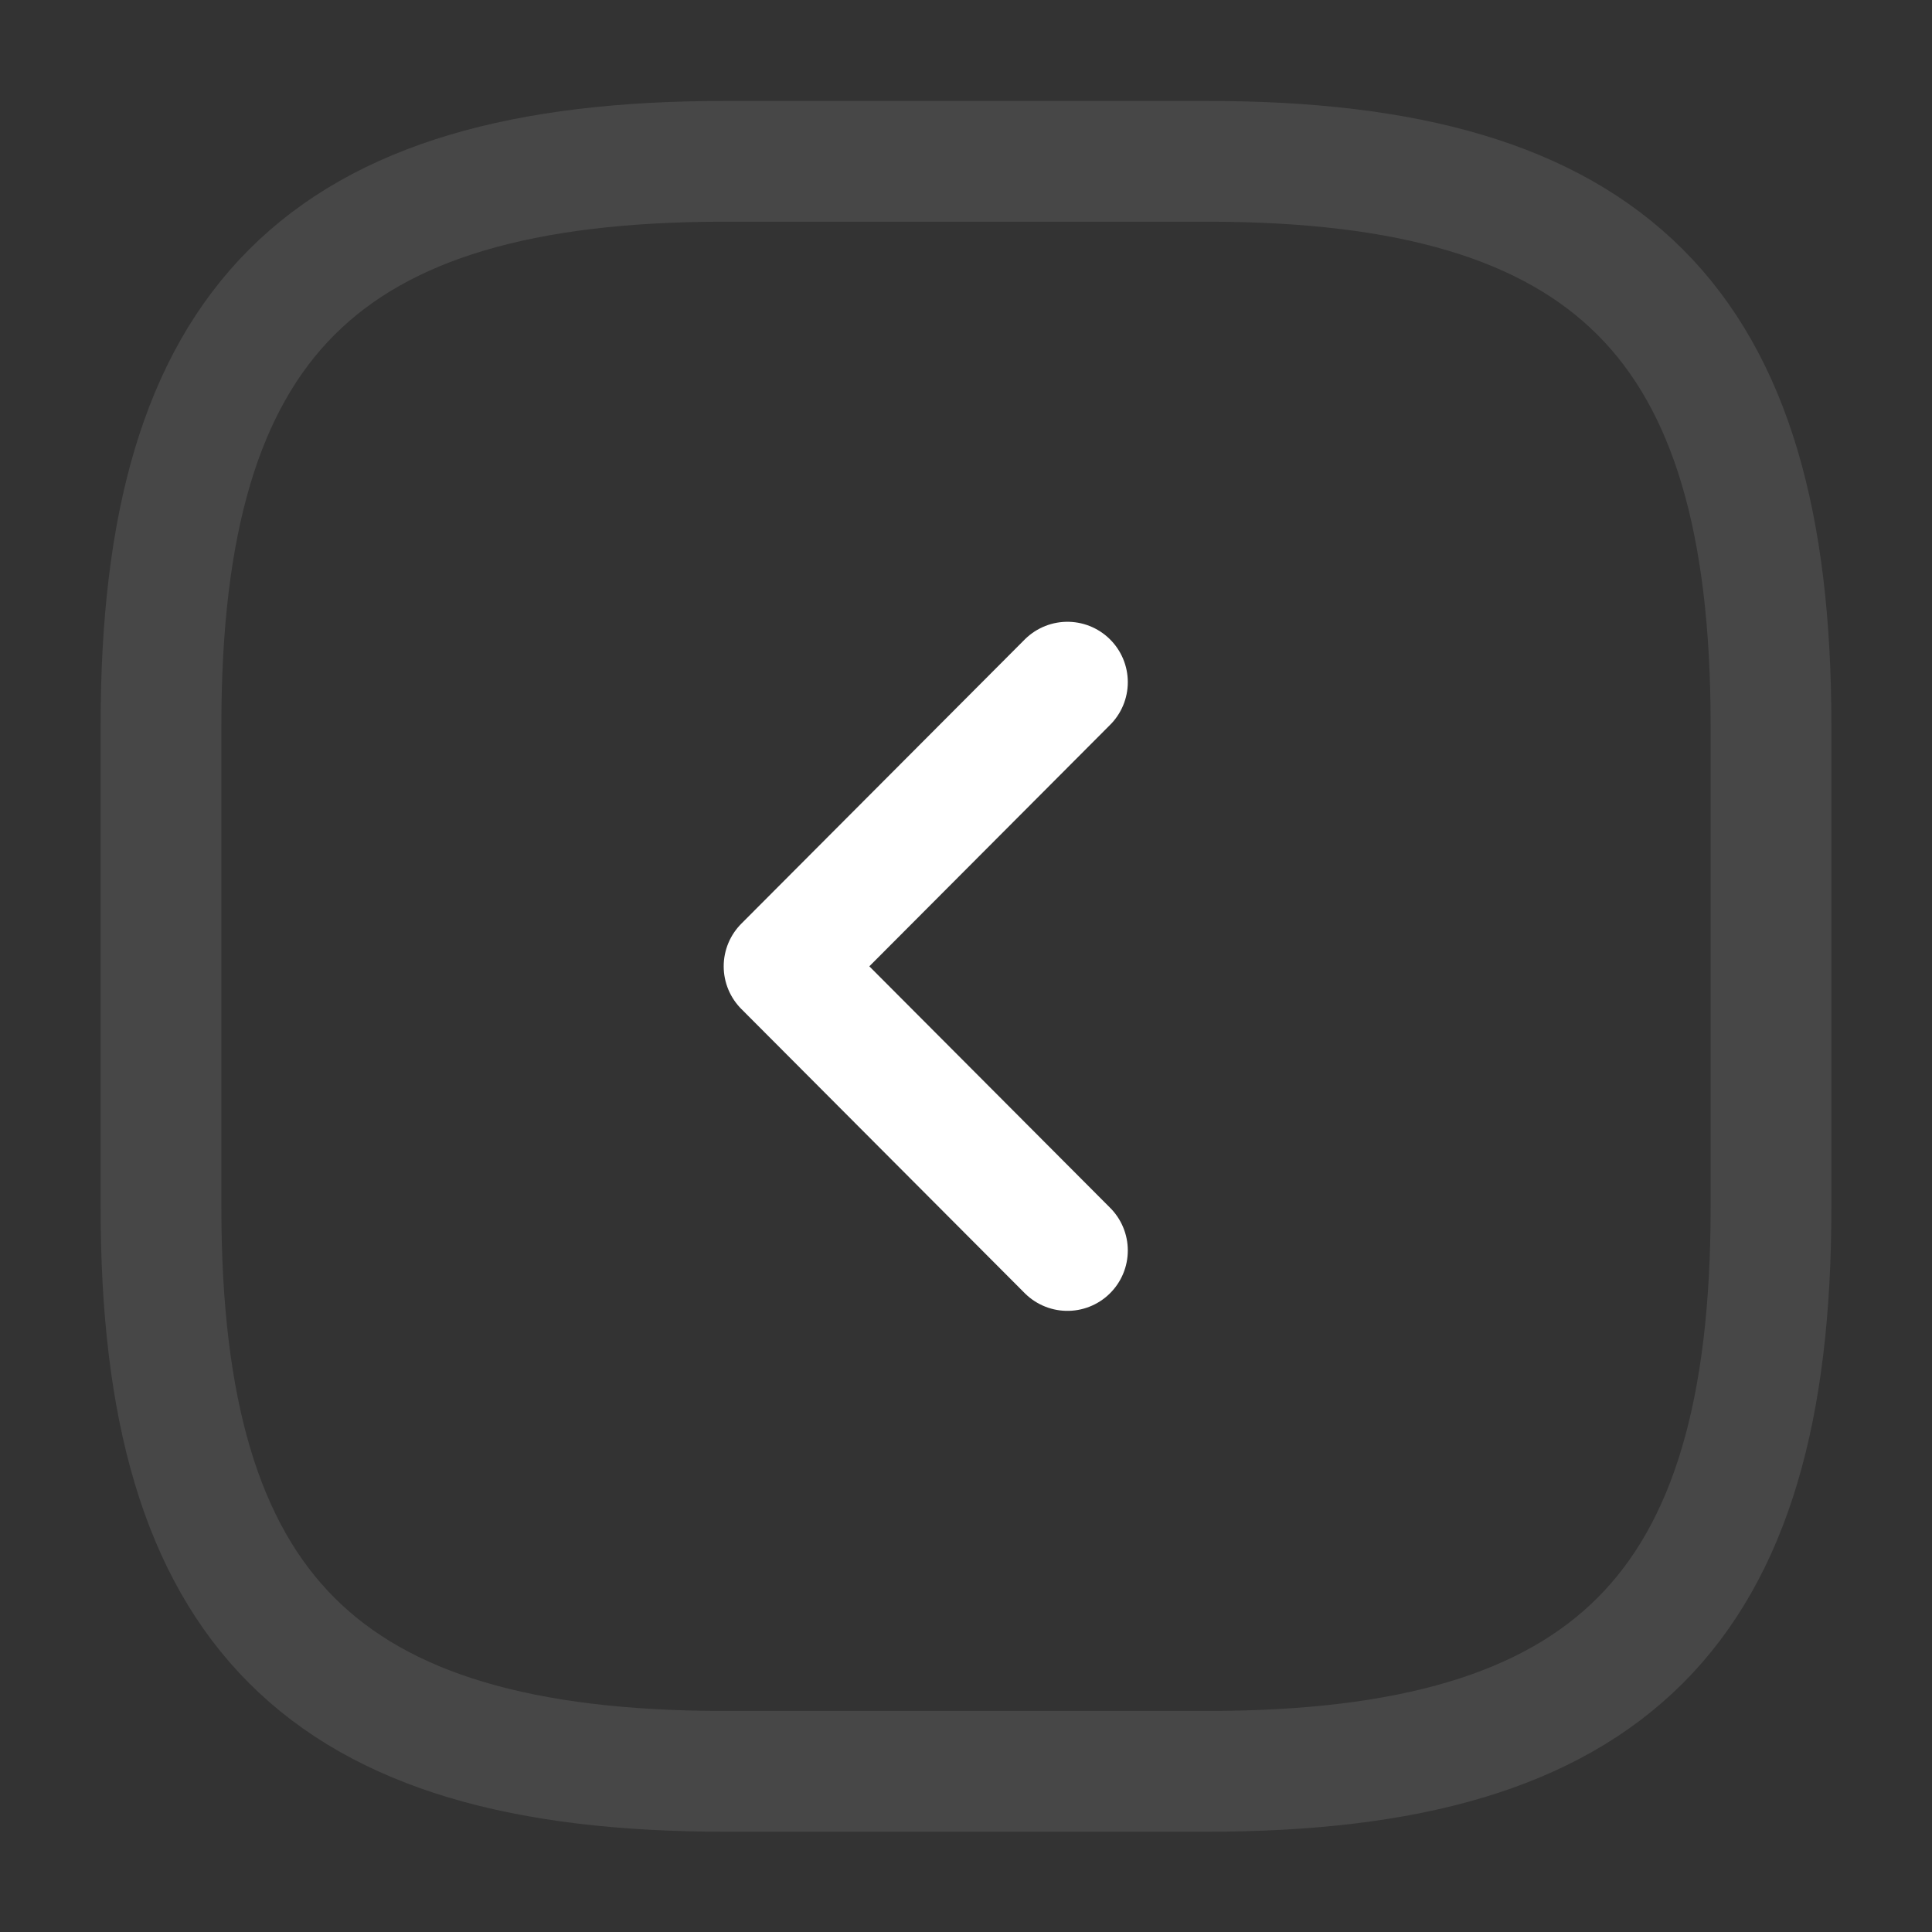
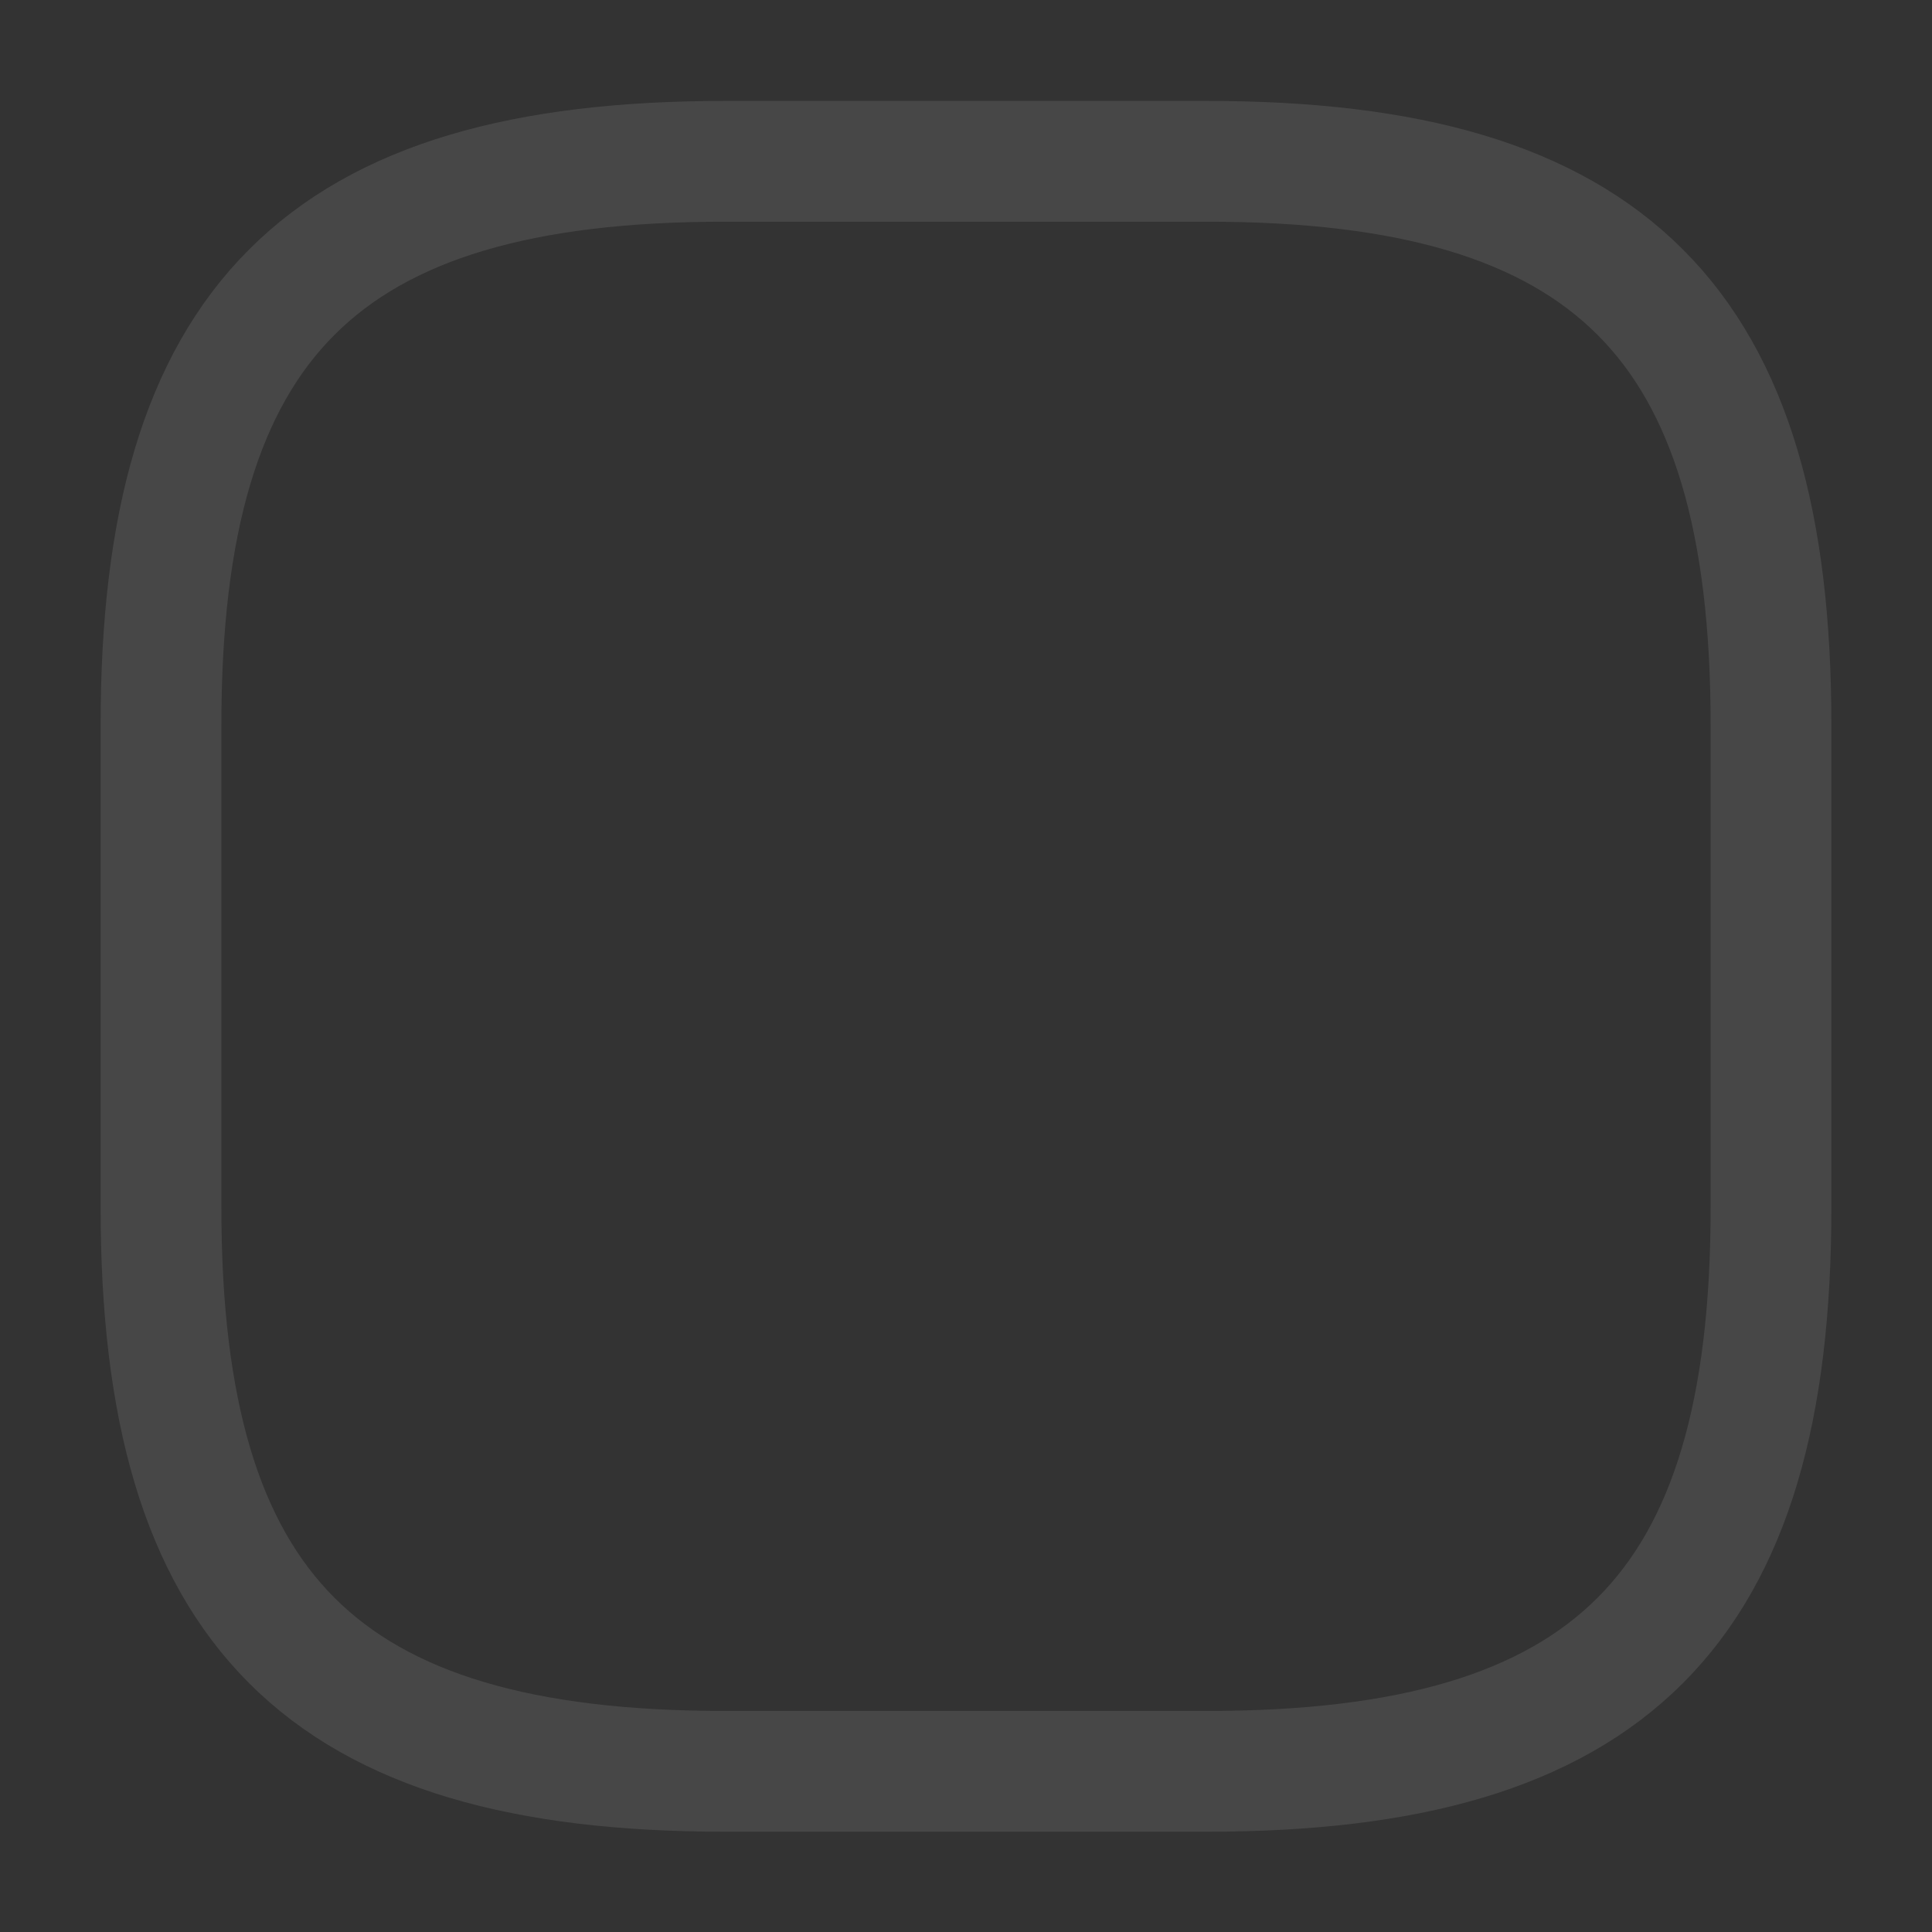
<svg xmlns="http://www.w3.org/2000/svg" width="24" height="24" viewBox="0 0 24 24" fill="none">
  <rect x="0" y="0" width="24" height="24" fill="#333333" stroke="none" />
  <path opacity="0.1" d="M9 22.004H15C20 22.004 22 20.004 22 15.004V9.004C22 4.004 20 2.004 15 2.004H9C4 2.004 2 4.004 2 9.004V15.004C2 20.004 4 22.004 9 22.004Z" stroke="white" stroke-width="1.5" stroke-linecap="round" stroke-linejoin="round" />
-   <path d="M13.26 15.534L9.74 12.004L13.26 8.474" stroke="white" stroke-width="1.5" stroke-linecap="round" stroke-linejoin="round" />
</svg>